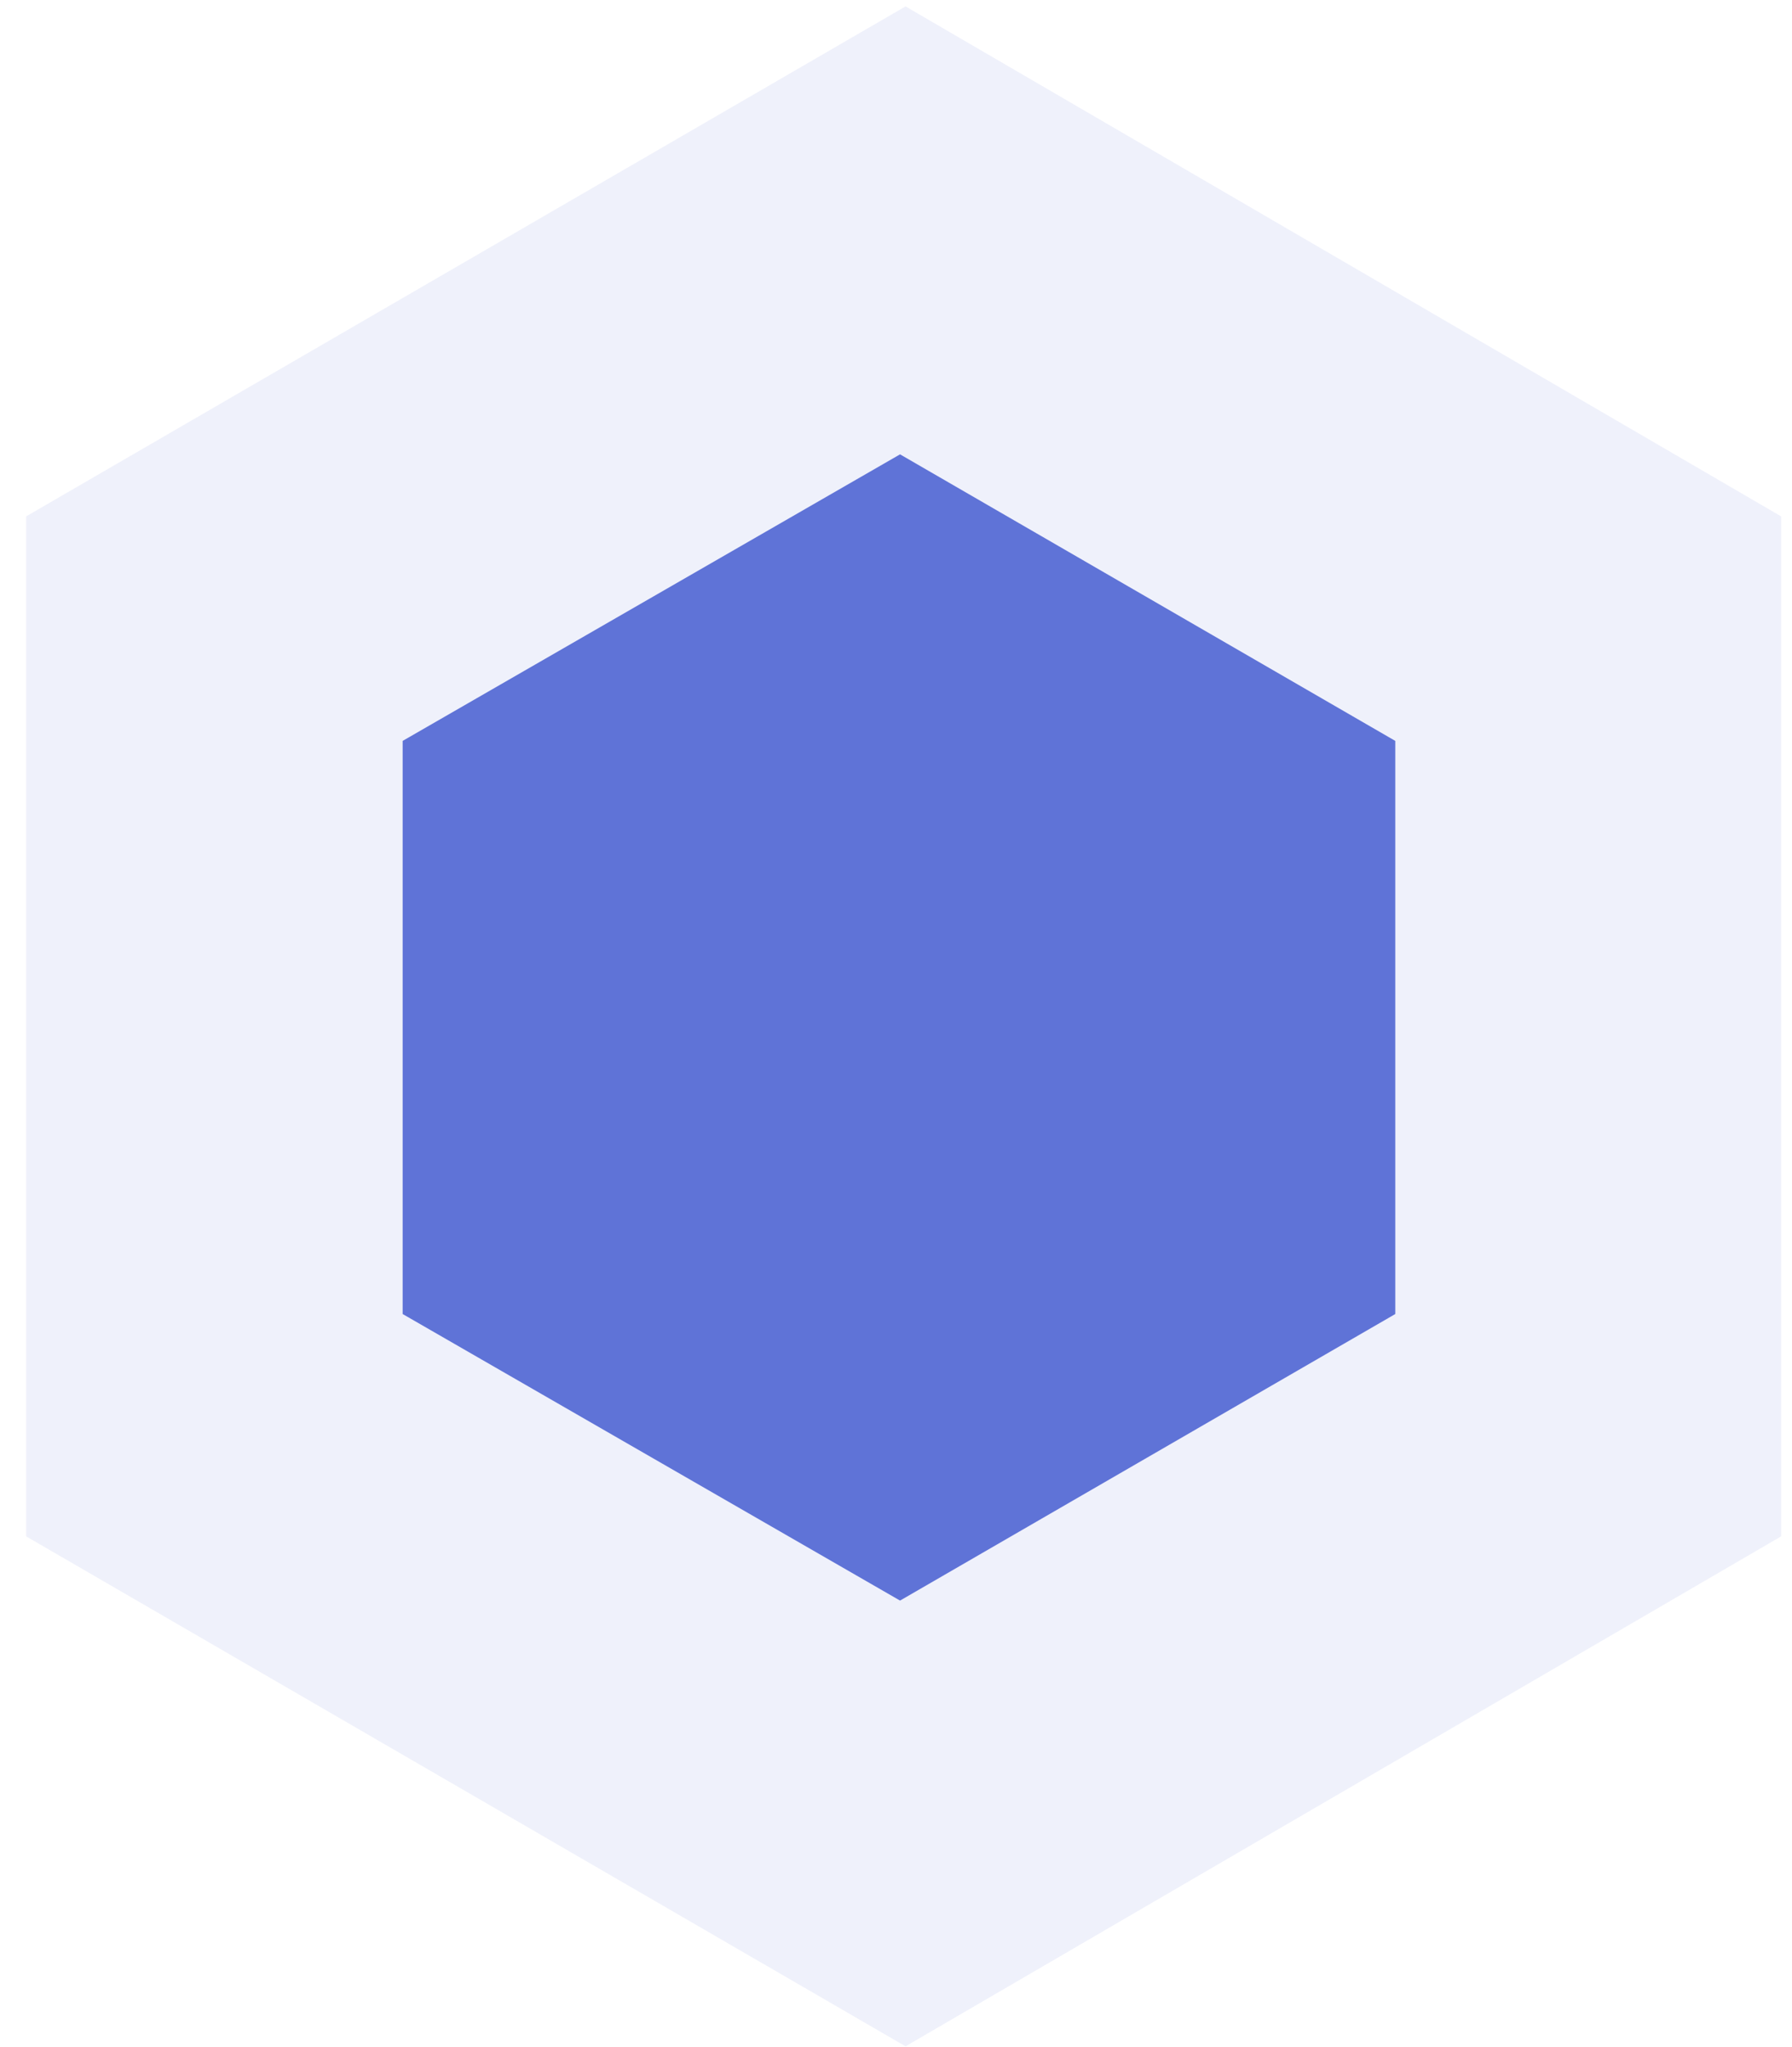
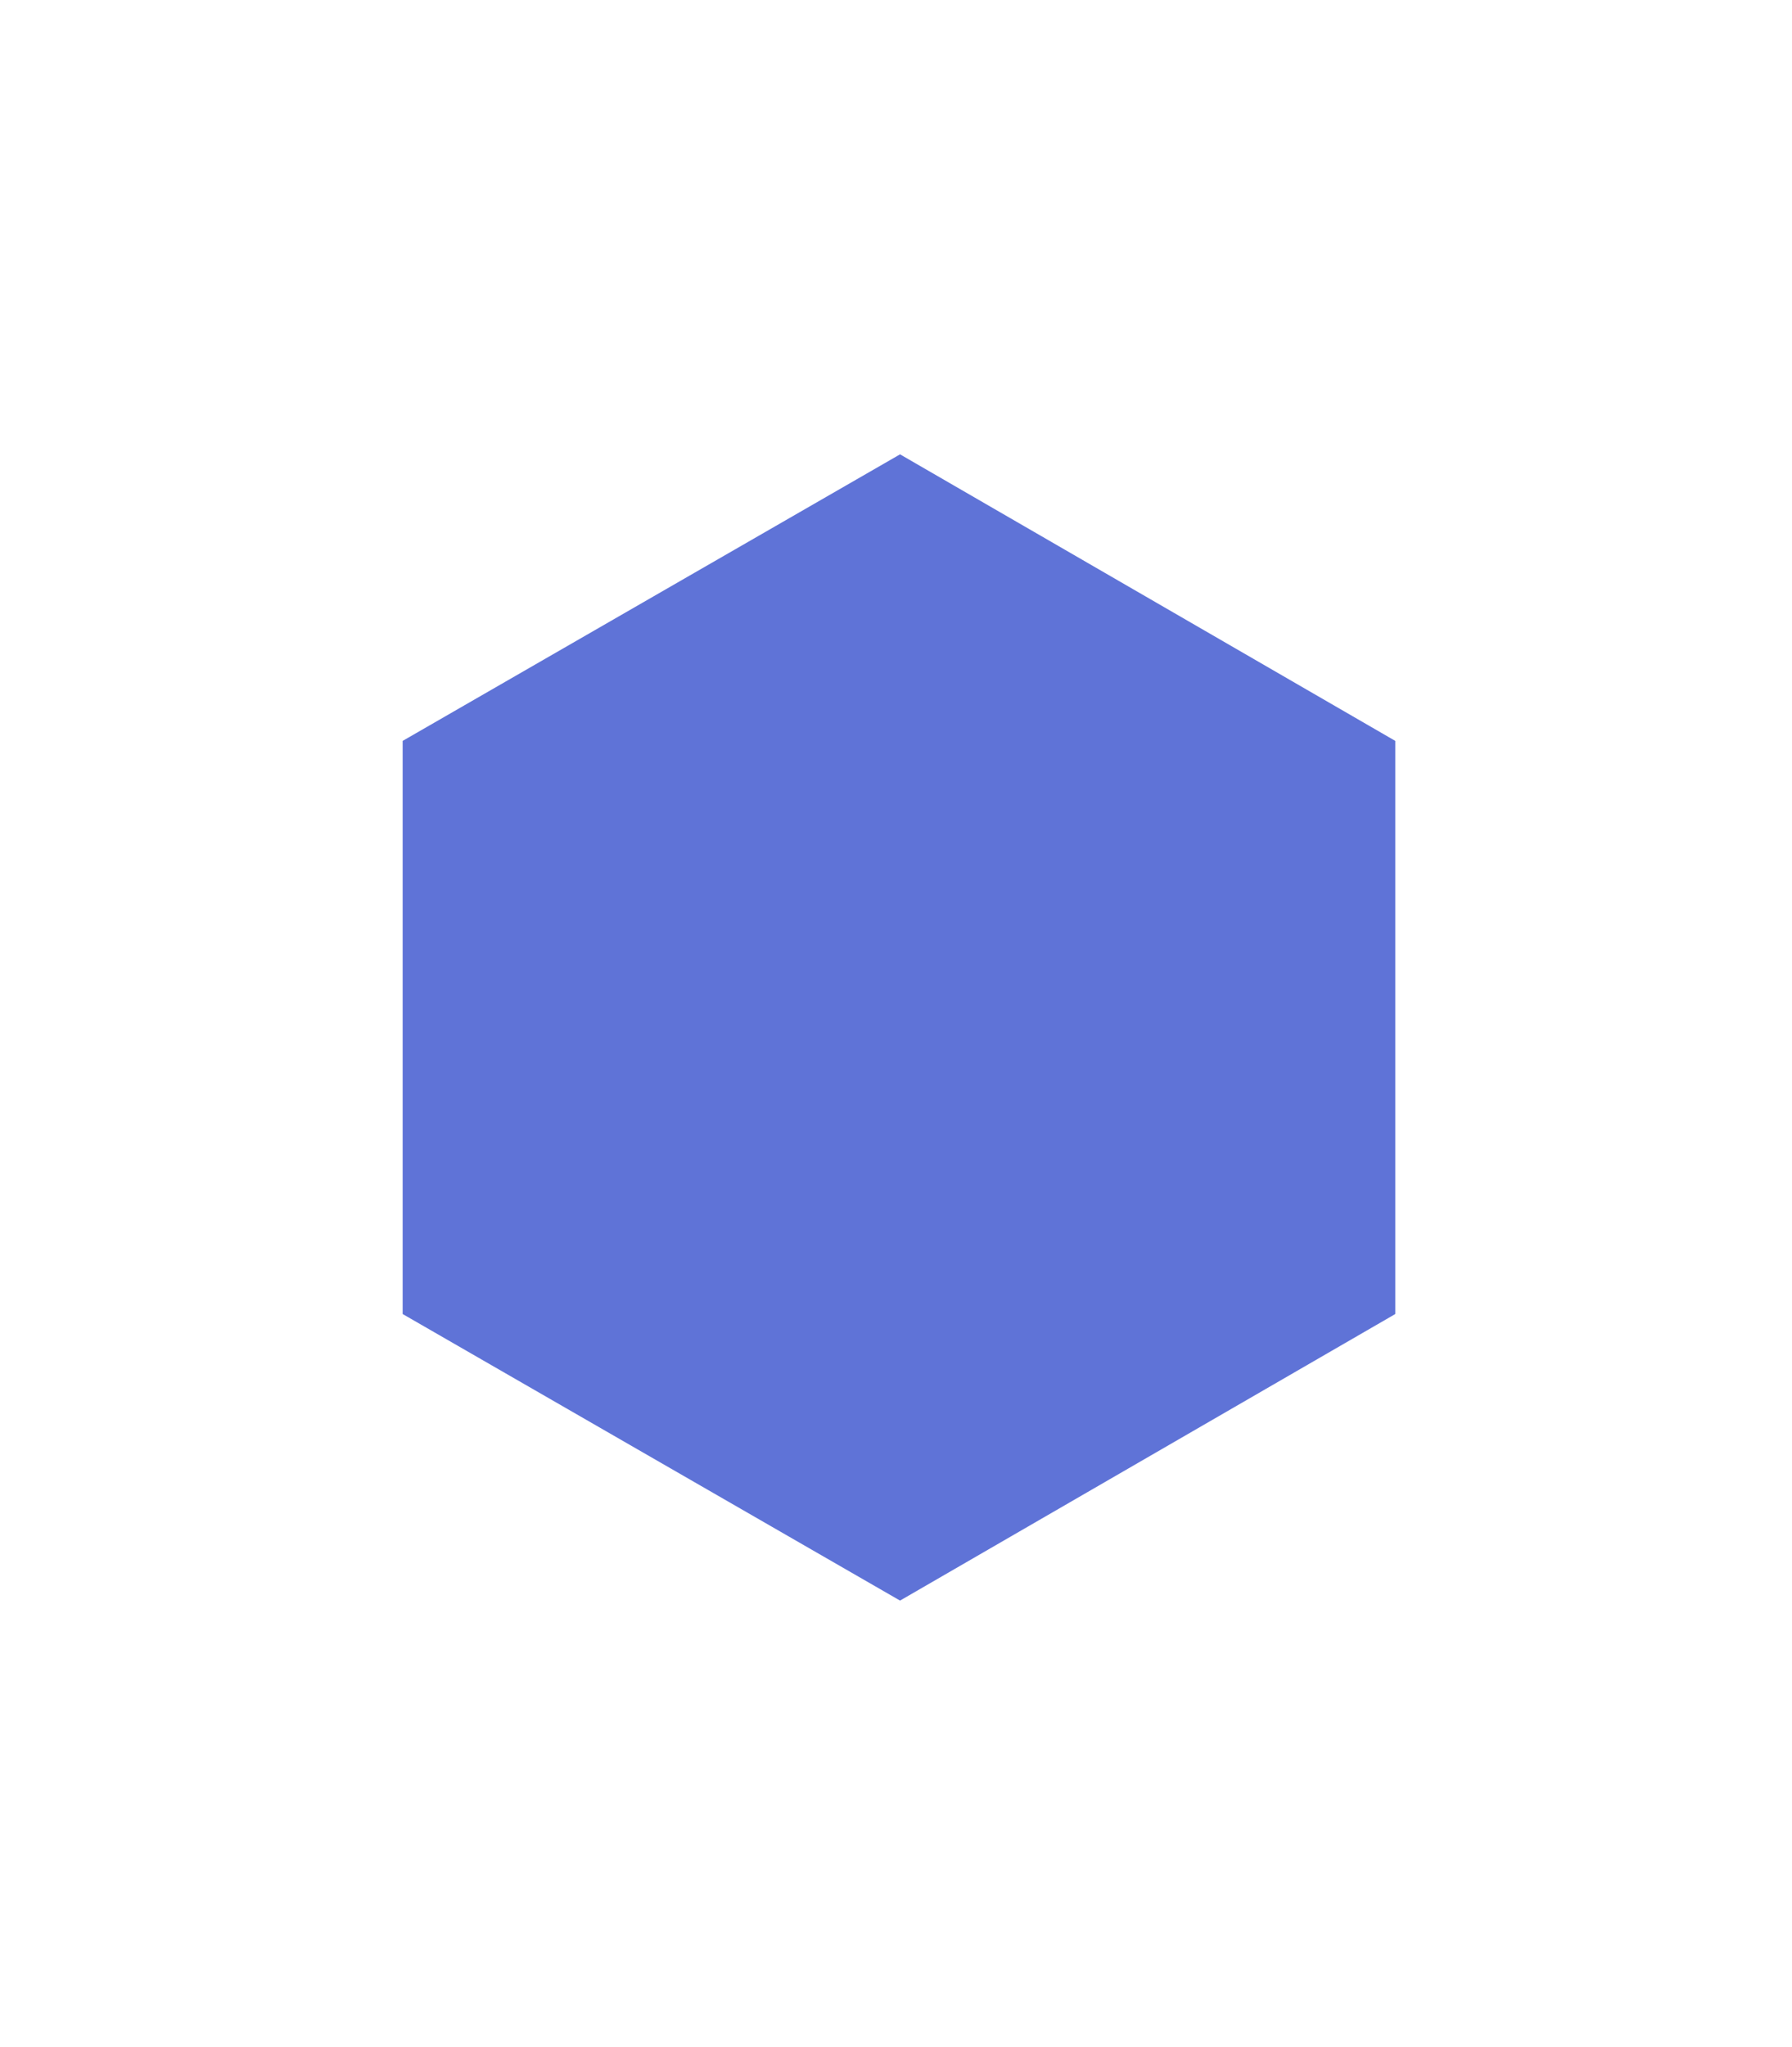
<svg xmlns="http://www.w3.org/2000/svg" width="113" height="129" viewBox="0 0 113 129" fill="none">
-   <path opacity="0.1" d="M112.316 96.82V32.543L57.102 0.404L1.648 32.543V96.82L57.102 128.958L112.316 96.82Z" fill="#5F73D7" />
  <path d="M87.984 82.809V46.691L56.755 28.633L25.39 46.691V82.809L56.755 100.868L87.984 82.809Z" fill="#5F73D7" />
</svg>